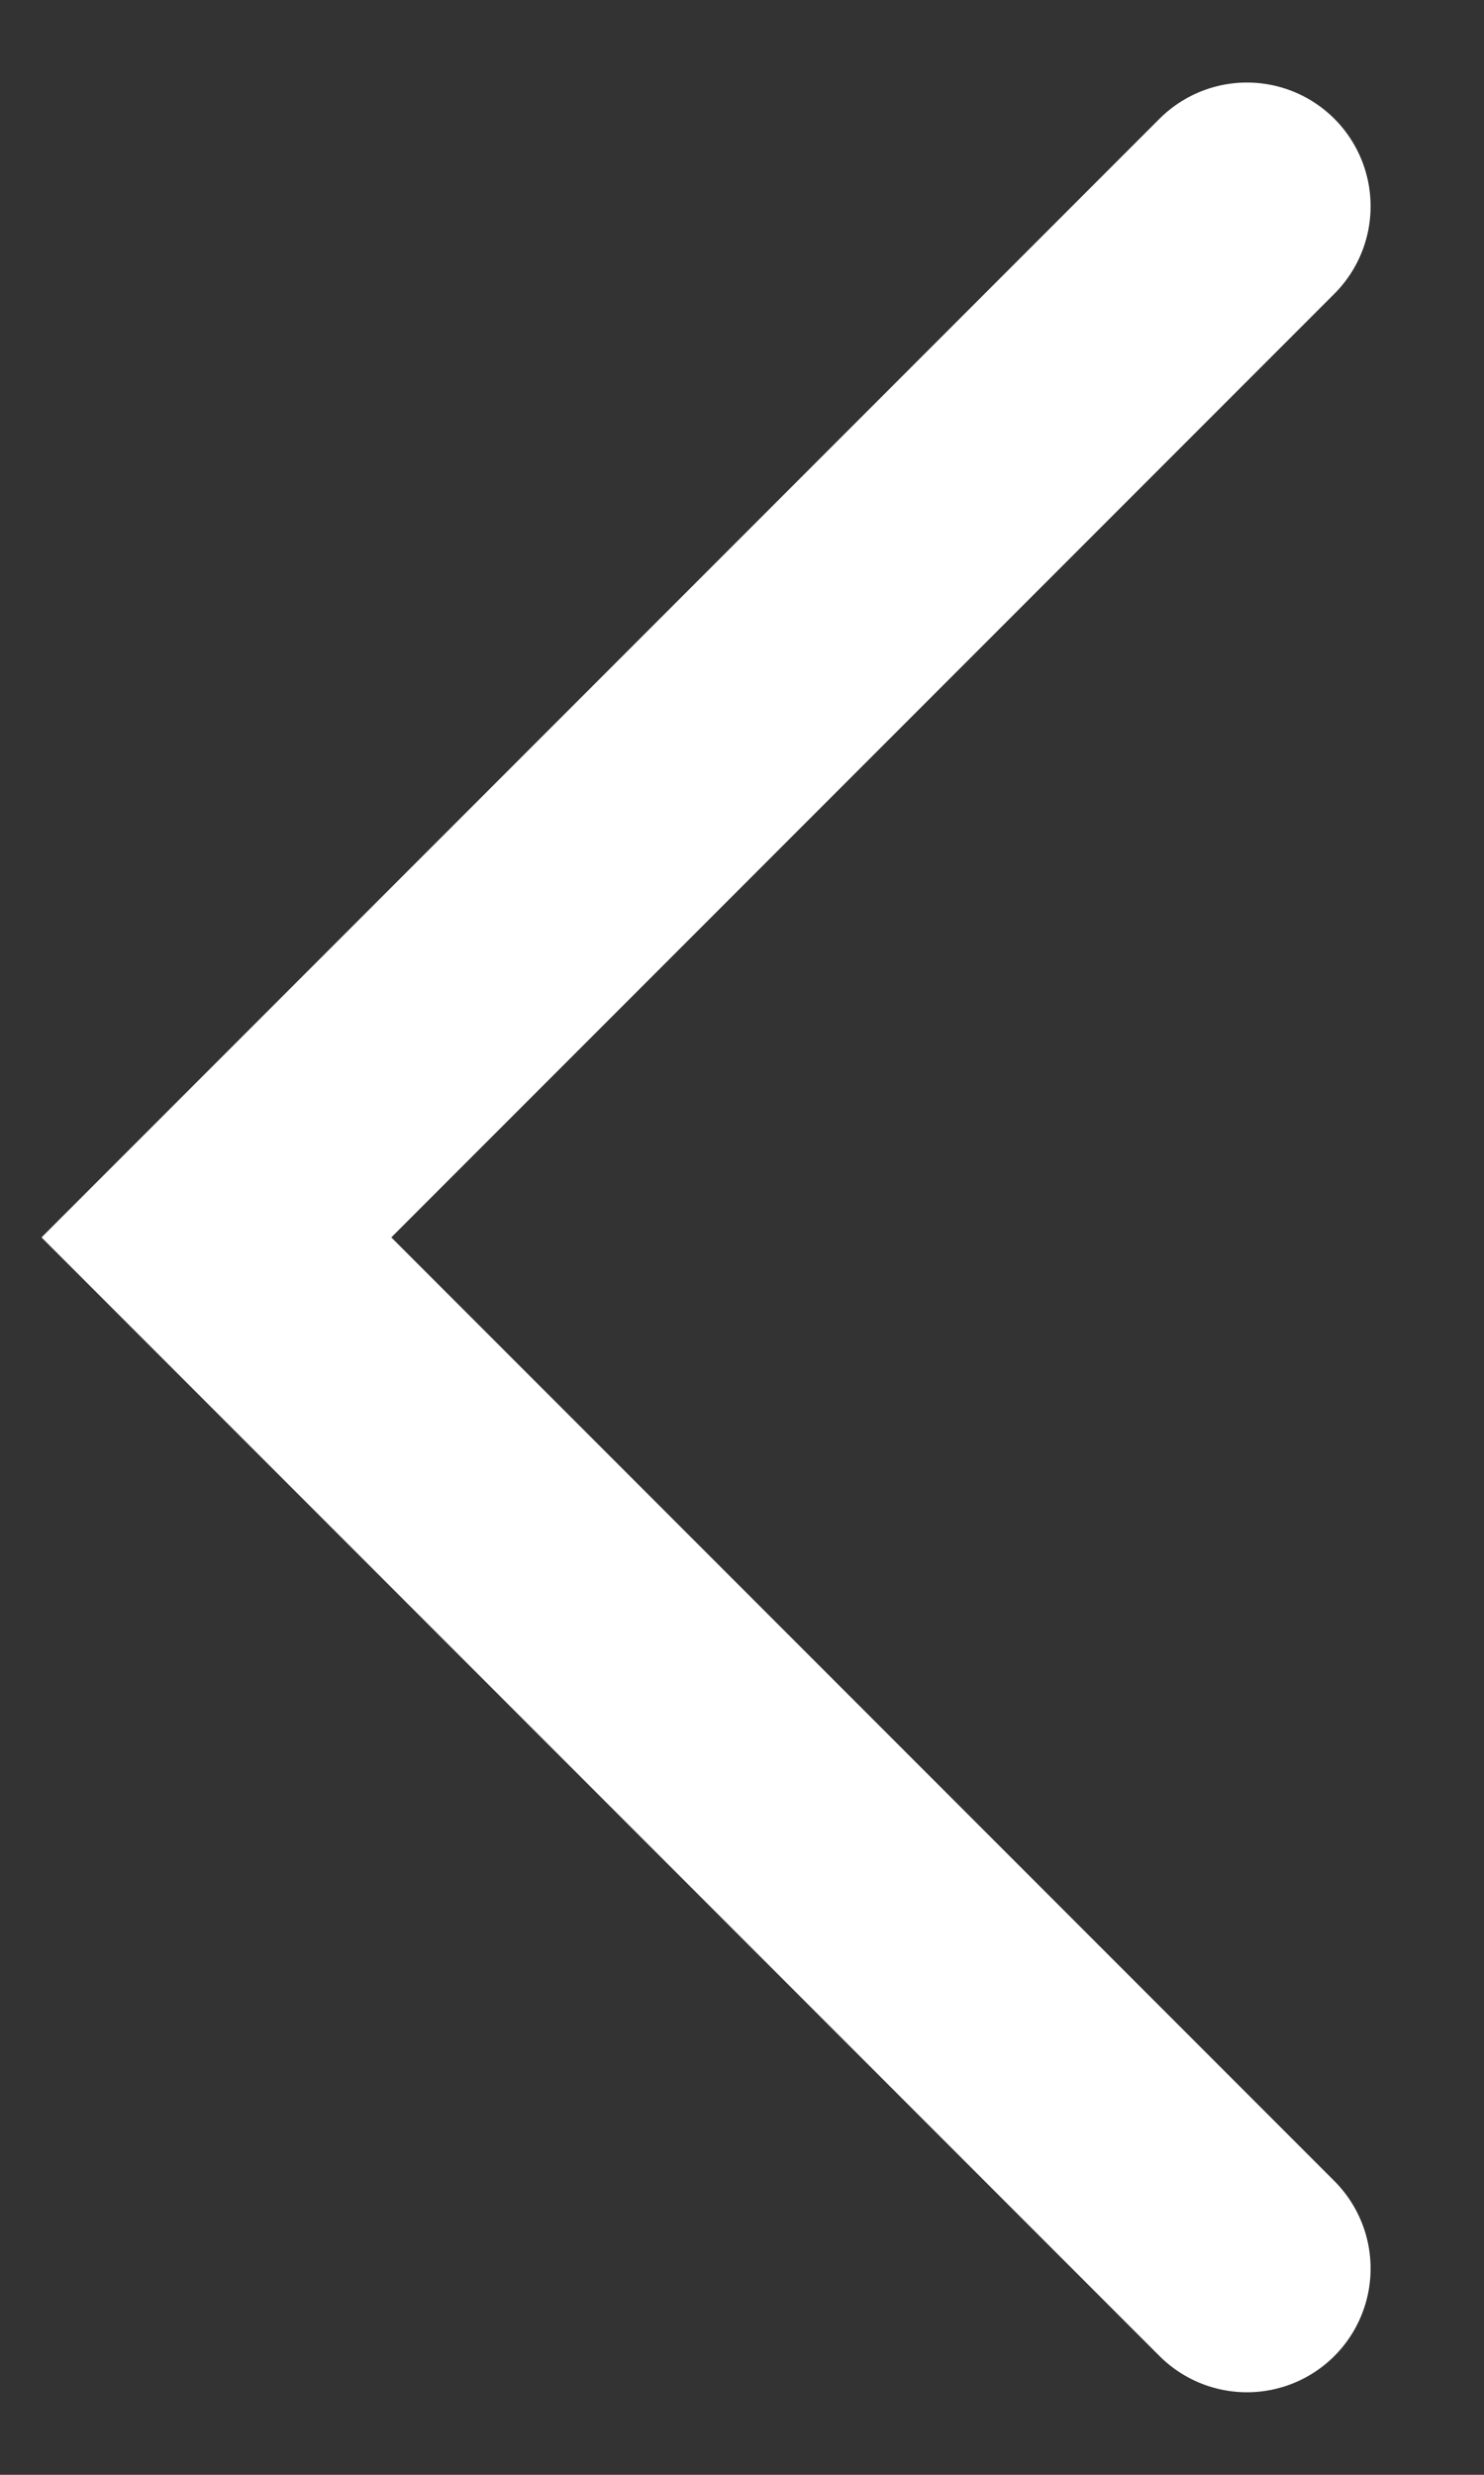
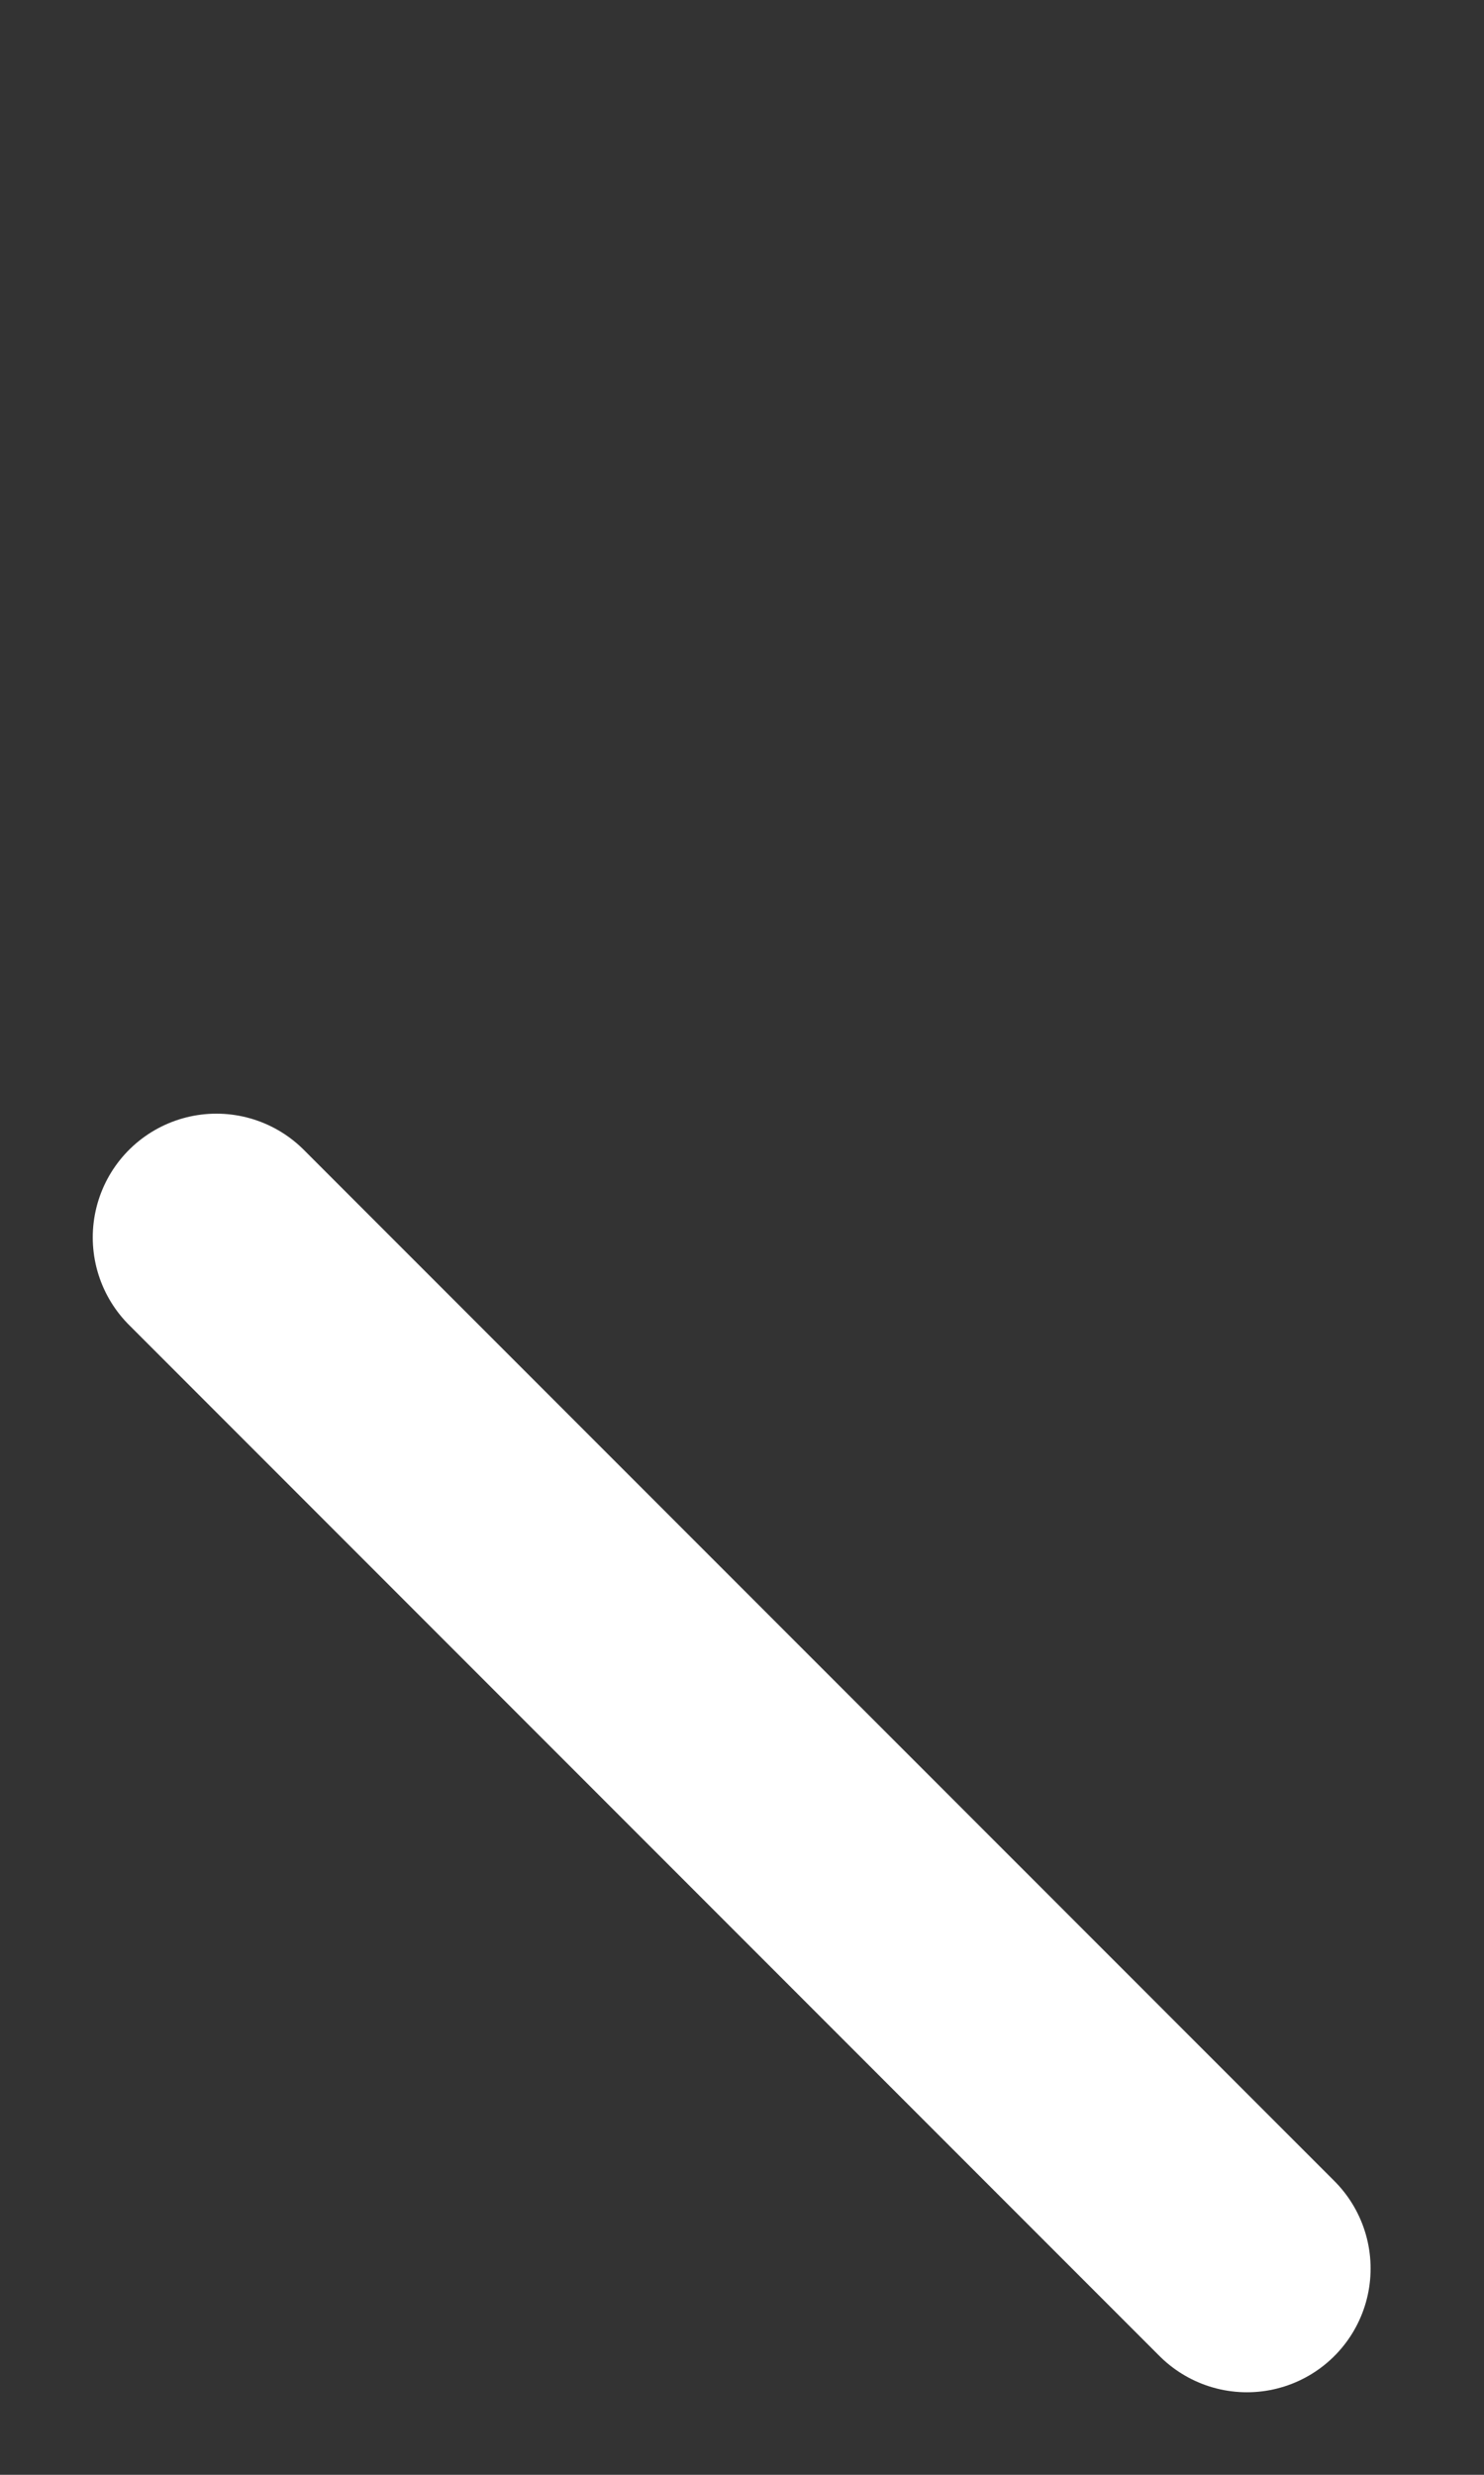
<svg xmlns="http://www.w3.org/2000/svg" width="12" height="20" fill="none">
  <rect width="100%" height="100%" fill="#333333" stroke="none" />
-   <path d="M10.083 18.333L1.75 10l8.333-8.333" stroke="#fff" stroke-width="2" stroke-linecap="round" />
+   <path d="M10.083 18.333L1.75 10" stroke="#fff" stroke-width="2" stroke-linecap="round" />
</svg>